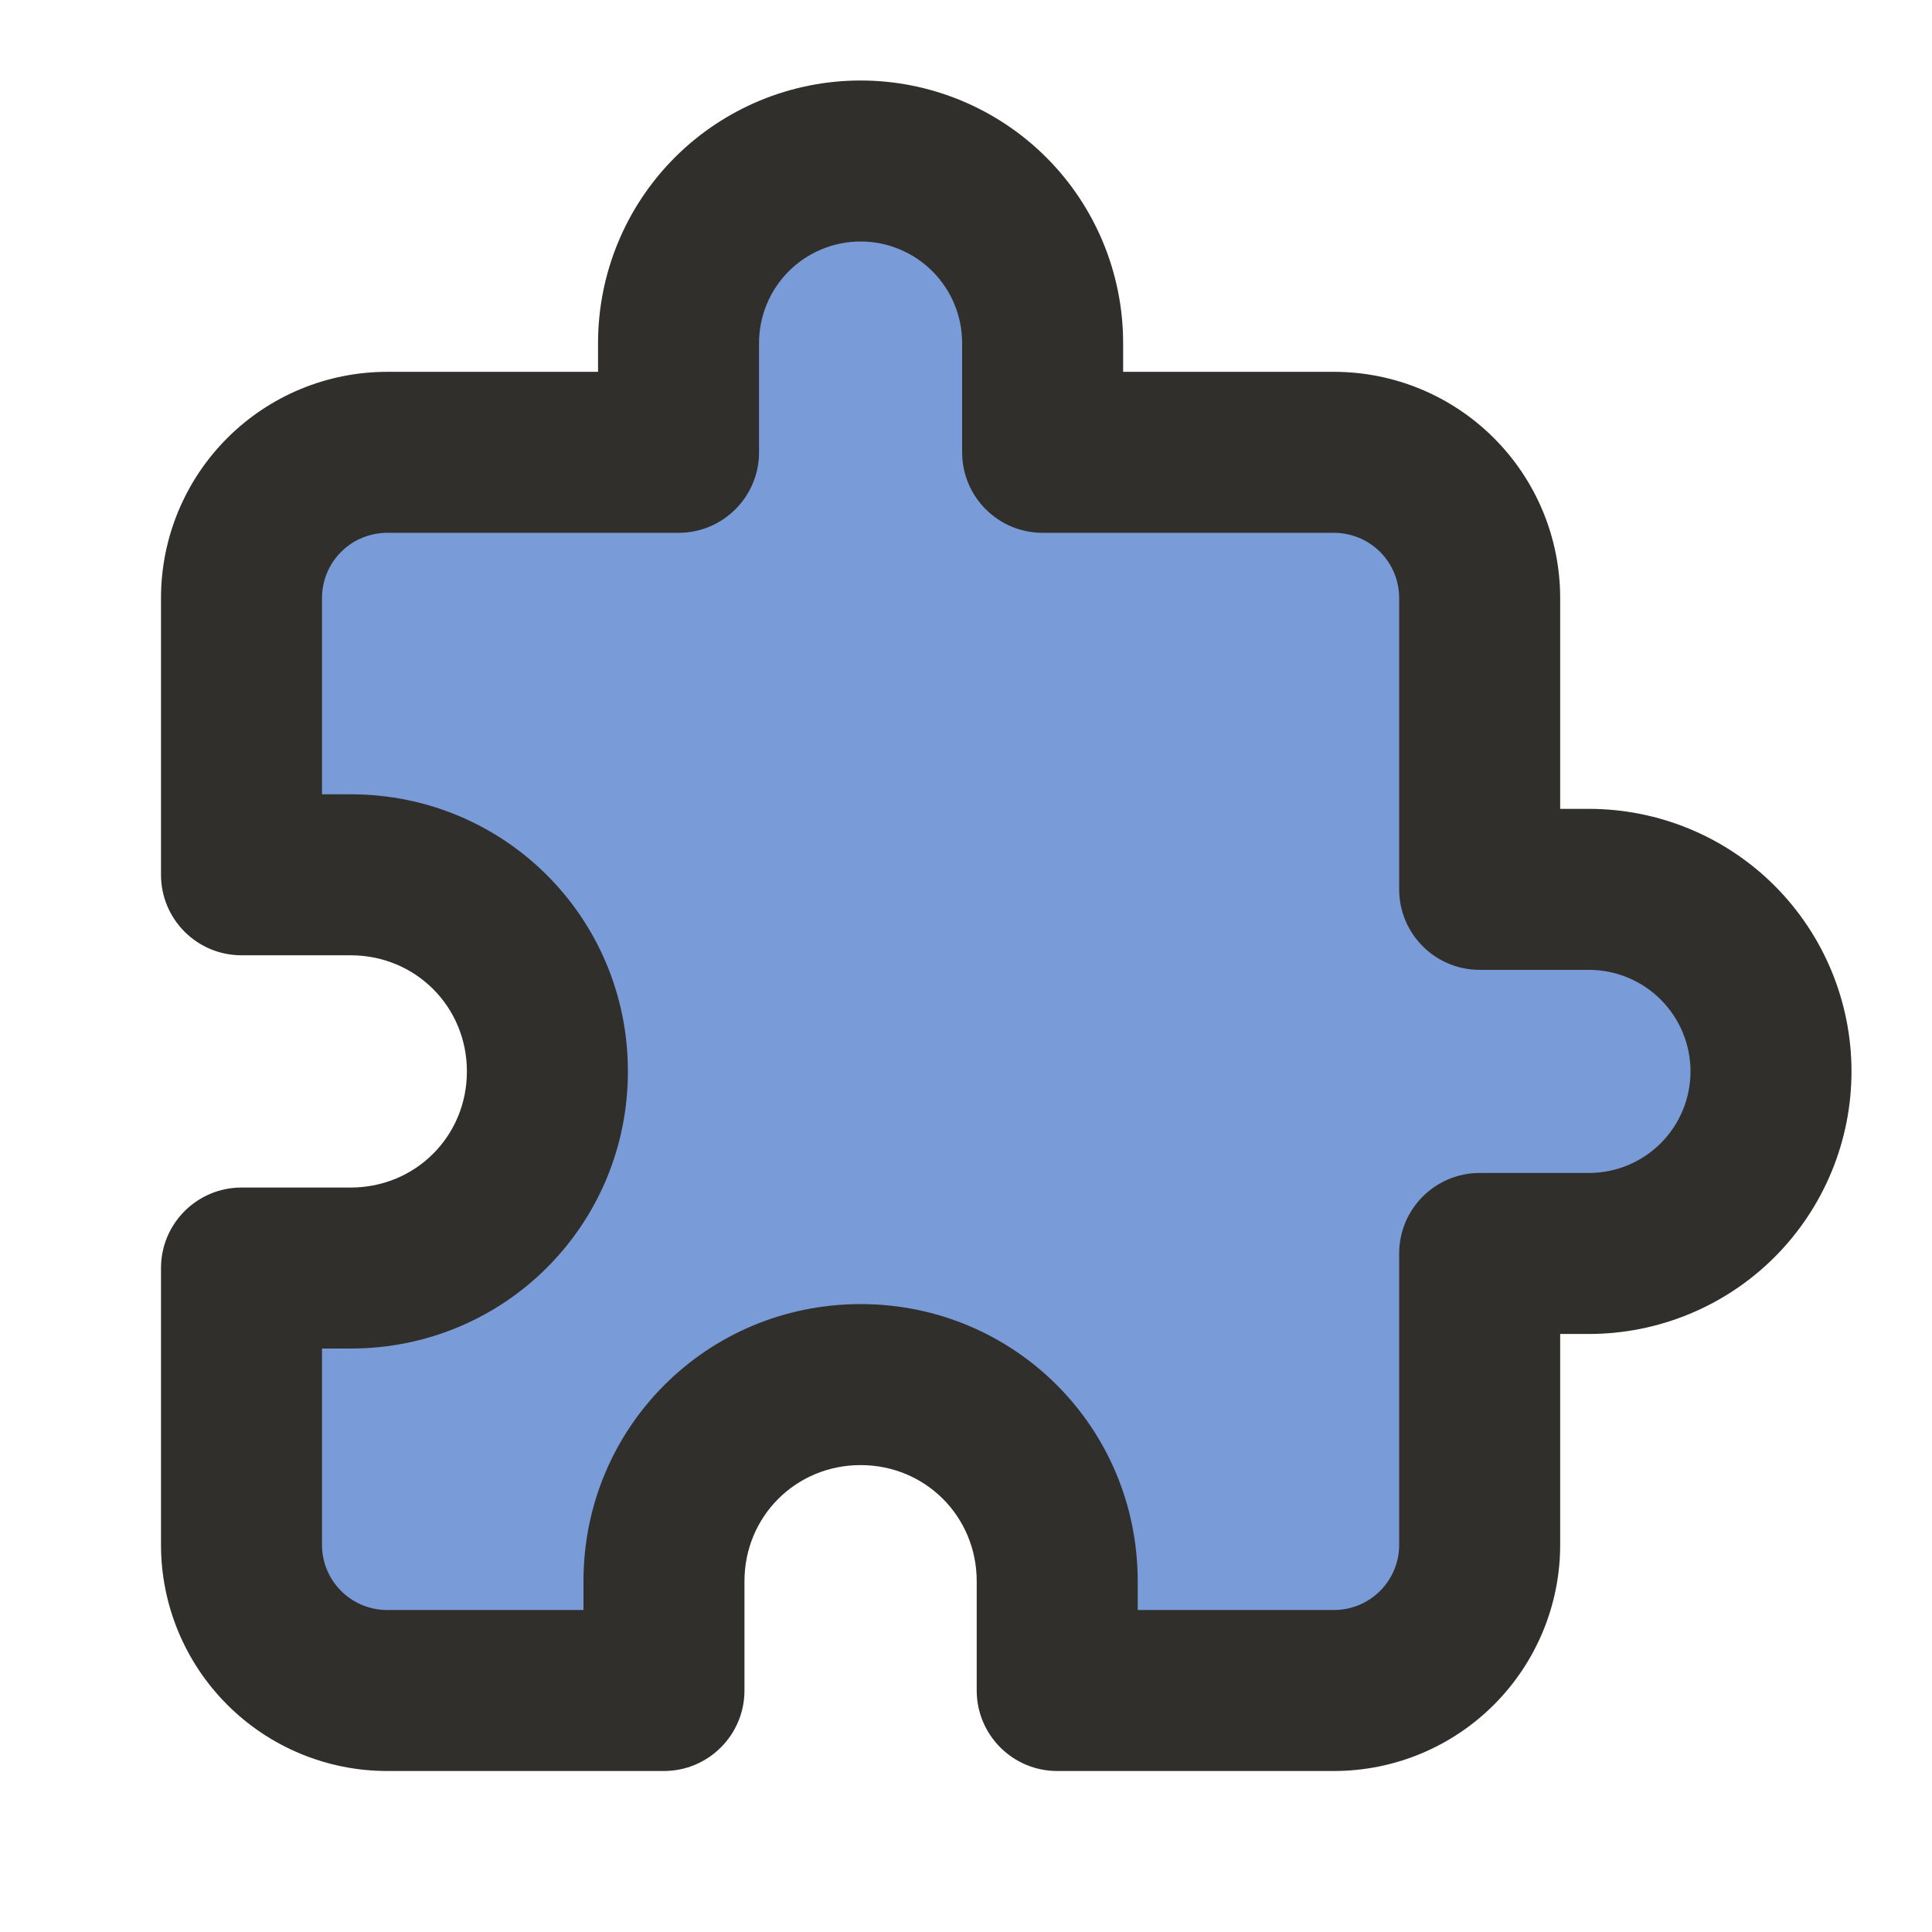
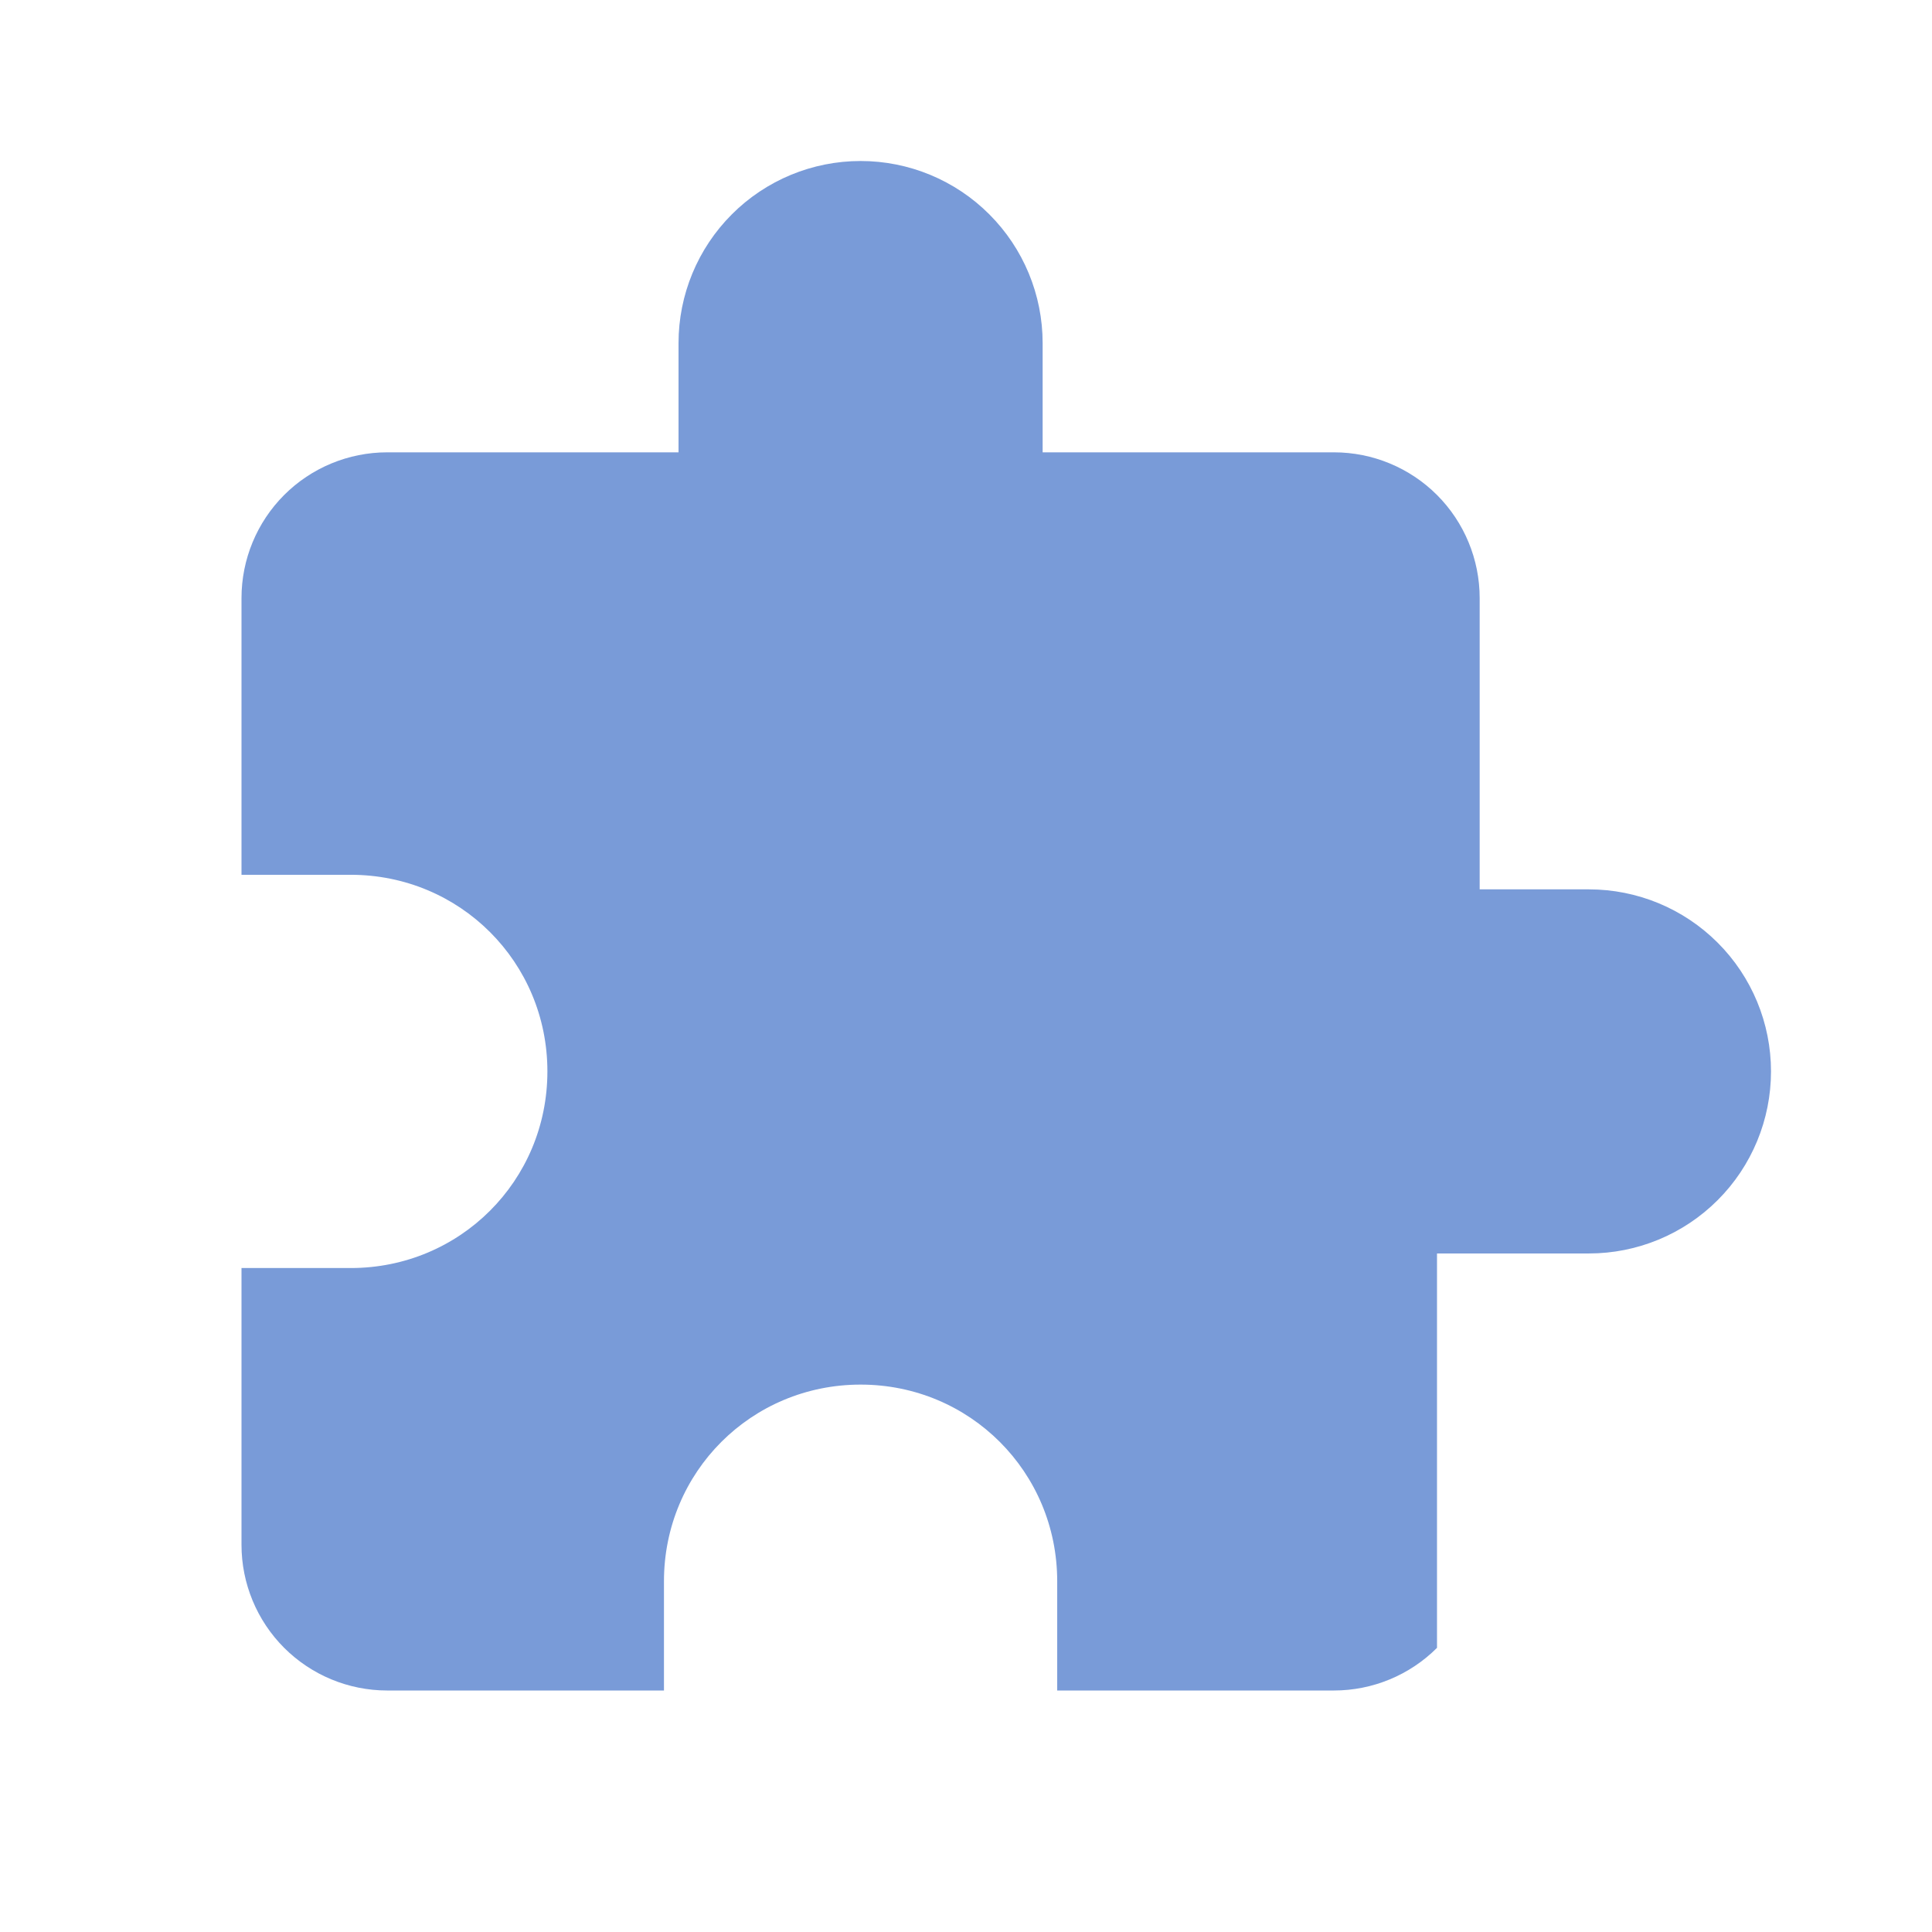
<svg xmlns="http://www.w3.org/2000/svg" width="24" height="24" viewBox="0 0 24 24" fill="none">
-   <path d="M19.738 11.048H18.381V7.429C18.381 6.949 18.19 6.488 17.851 6.149C17.512 5.81 17.051 5.619 16.571 5.619H12.952V4.262C12.952 3.662 12.714 3.087 12.29 2.663C11.866 2.238 11.29 2 10.691 2C10.091 2 9.515 2.238 9.091 2.663C8.667 3.087 8.429 3.662 8.429 4.262V5.619H4.81C4.33 5.619 3.869 5.81 3.53 6.149C3.191 6.488 3 6.949 3 7.429V10.867H4.357C5.714 10.867 6.8 11.952 6.8 13.309C6.8 14.667 5.714 15.752 4.357 15.752H3V19.191C3 19.67 3.191 20.131 3.53 20.47C3.869 20.809 4.33 21 4.81 21H8.248V19.643C8.248 18.286 9.333 17.2 10.691 17.2C12.048 17.2 13.133 18.286 13.133 19.643V21H16.571C17.051 21 17.512 20.809 17.851 20.47C18.19 20.131 18.381 19.67 18.381 19.191V15.571H19.738C20.338 15.571 20.913 15.333 21.337 14.909C21.762 14.485 22 13.909 22 13.309C22 12.71 21.762 12.134 21.337 11.71C20.913 11.286 20.338 11.048 19.738 11.048Z" fill="#799BD8" />
-   <path fill-rule="evenodd" clip-rule="evenodd" d="M8.384 1.955C8.996 1.344 9.825 1 10.691 1C11.556 1 12.385 1.344 12.997 1.955C13.609 2.567 13.952 3.397 13.952 4.262V4.619H16.571C17.317 4.619 18.031 4.915 18.558 5.442C19.085 5.969 19.381 6.683 19.381 7.429V10.048H19.738C20.603 10.048 21.433 10.391 22.045 11.003C22.656 11.615 23 12.444 23 13.309C23 14.175 22.656 15.004 22.045 15.616C21.433 16.228 20.603 16.571 19.738 16.571H19.381V19.191C19.381 19.936 19.085 20.65 18.558 21.177C18.031 21.704 17.317 22 16.571 22H13.133C12.581 22 12.133 21.552 12.133 21V19.643C12.133 18.838 11.495 18.2 10.691 18.2C9.886 18.2 9.248 18.838 9.248 19.643V21C9.248 21.552 8.8 22 8.248 22H4.81C4.064 22 3.35 21.704 2.823 21.177C2.296 20.65 2 19.936 2 19.191V15.752C2 15.2 2.448 14.752 3 14.752H4.357C5.162 14.752 5.8 14.114 5.8 13.309C5.8 12.505 5.162 11.867 4.357 11.867H3C2.448 11.867 2 11.419 2 10.867V7.429C2 6.683 2.296 5.969 2.823 5.442C3.35 4.915 4.064 4.619 4.81 4.619H7.429V4.262C7.429 3.397 7.772 2.567 8.384 1.955ZM10.691 3C10.356 3 10.035 3.133 9.798 3.37C9.562 3.606 9.429 3.927 9.429 4.262V5.619C9.429 6.171 8.981 6.619 8.429 6.619H4.81C4.595 6.619 4.389 6.704 4.237 6.856C4.085 7.008 4 7.214 4 7.429V9.867H4.357C6.267 9.867 7.8 11.4 7.8 13.309C7.8 15.219 6.267 16.752 4.357 16.752H4V19.191C4 19.405 4.085 19.611 4.237 19.763C4.389 19.915 4.595 20 4.81 20H7.248V19.643C7.248 17.733 8.781 16.2 10.691 16.2C12.6 16.2 14.133 17.733 14.133 19.643V20H16.571C16.786 20 16.992 19.915 17.144 19.763C17.296 19.611 17.381 19.405 17.381 19.191V15.571C17.381 15.019 17.829 14.571 18.381 14.571H19.738C20.073 14.571 20.394 14.438 20.63 14.202C20.867 13.965 21 13.644 21 13.309C21 12.975 20.867 12.654 20.63 12.417C20.394 12.181 20.073 12.048 19.738 12.048H18.381C17.829 12.048 17.381 11.6 17.381 11.048V7.429C17.381 7.214 17.296 7.008 17.144 6.856C16.992 6.704 16.786 6.619 16.571 6.619H12.952C12.4 6.619 11.952 6.171 11.952 5.619V4.262C11.952 3.927 11.819 3.606 11.583 3.37C11.346 3.133 11.025 3 10.691 3Z" fill="#312F2B" />
+   <path d="M19.738 11.048H18.381V7.429C18.381 6.949 18.19 6.488 17.851 6.149C17.512 5.81 17.051 5.619 16.571 5.619H12.952V4.262C12.952 3.662 12.714 3.087 12.29 2.663C11.866 2.238 11.29 2 10.691 2C10.091 2 9.515 2.238 9.091 2.663C8.667 3.087 8.429 3.662 8.429 4.262V5.619H4.81C4.33 5.619 3.869 5.81 3.53 6.149C3.191 6.488 3 6.949 3 7.429V10.867H4.357C5.714 10.867 6.8 11.952 6.8 13.309C6.8 14.667 5.714 15.752 4.357 15.752H3V19.191C3 19.67 3.191 20.131 3.53 20.47C3.869 20.809 4.33 21 4.81 21H8.248V19.643C8.248 18.286 9.333 17.2 10.691 17.2C12.048 17.2 13.133 18.286 13.133 19.643V21H16.571C17.051 21 17.512 20.809 17.851 20.47V15.571H19.738C20.338 15.571 20.913 15.333 21.337 14.909C21.762 14.485 22 13.909 22 13.309C22 12.71 21.762 12.134 21.337 11.71C20.913 11.286 20.338 11.048 19.738 11.048Z" fill="#799BD8" />
</svg>